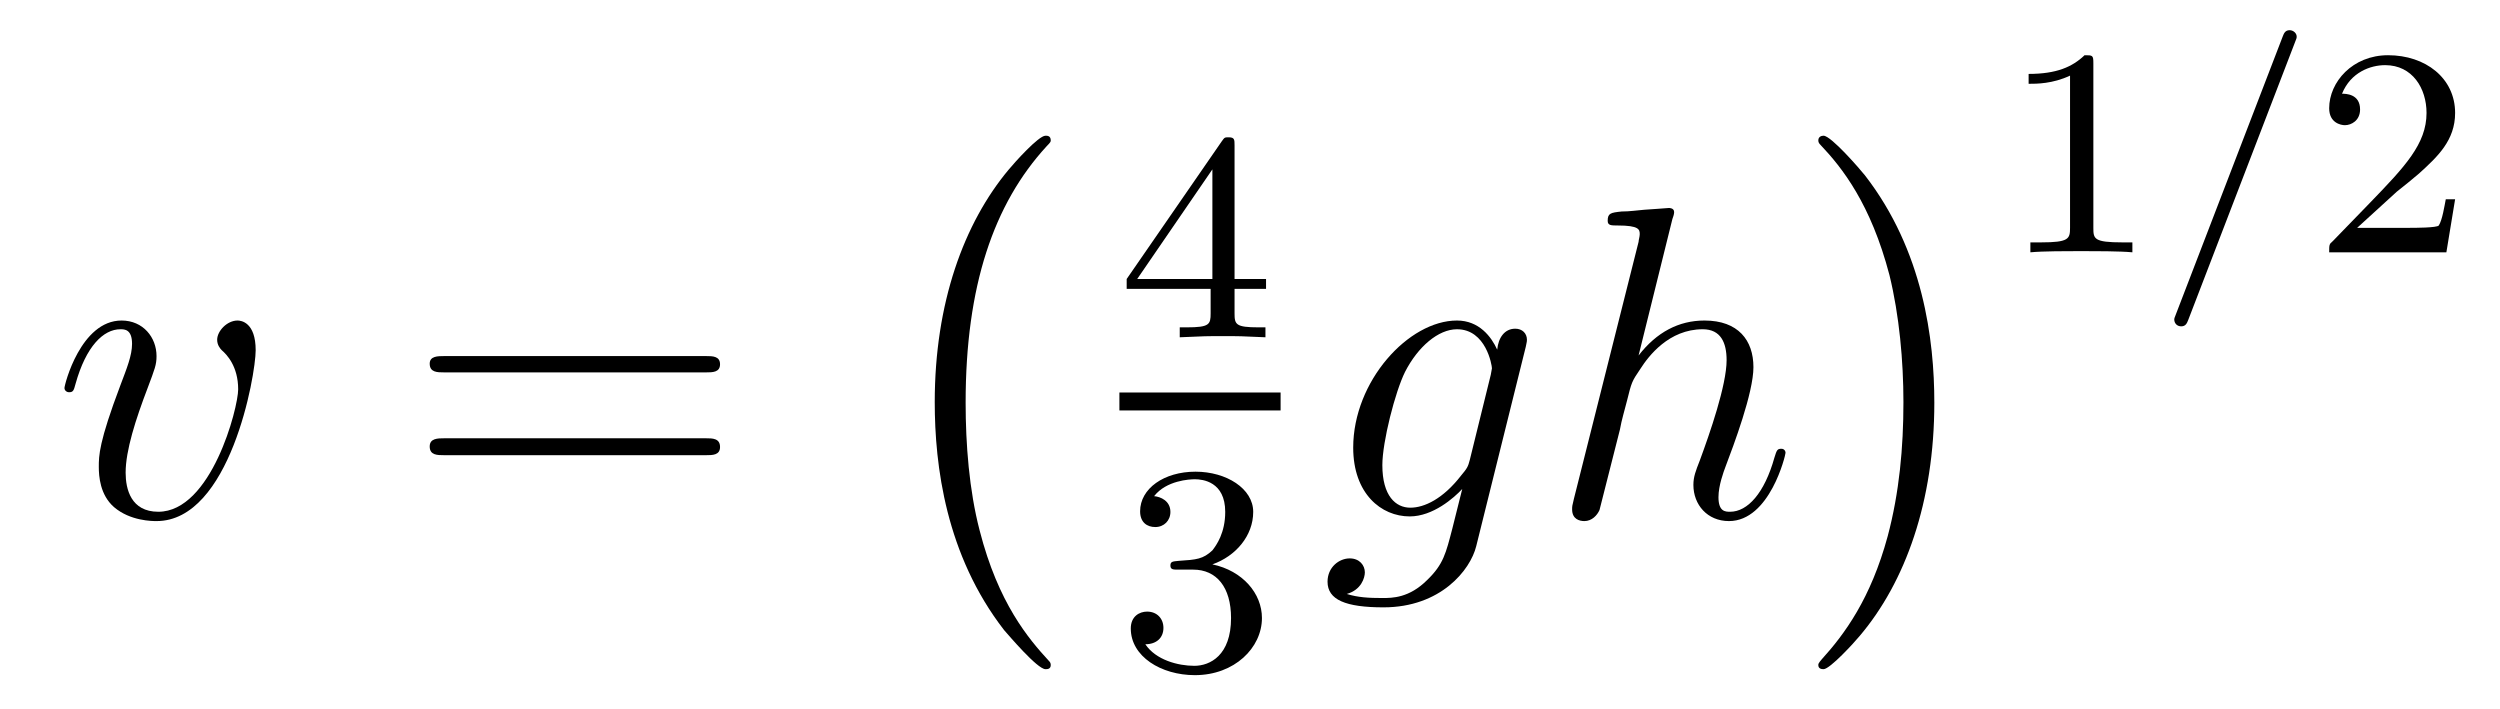
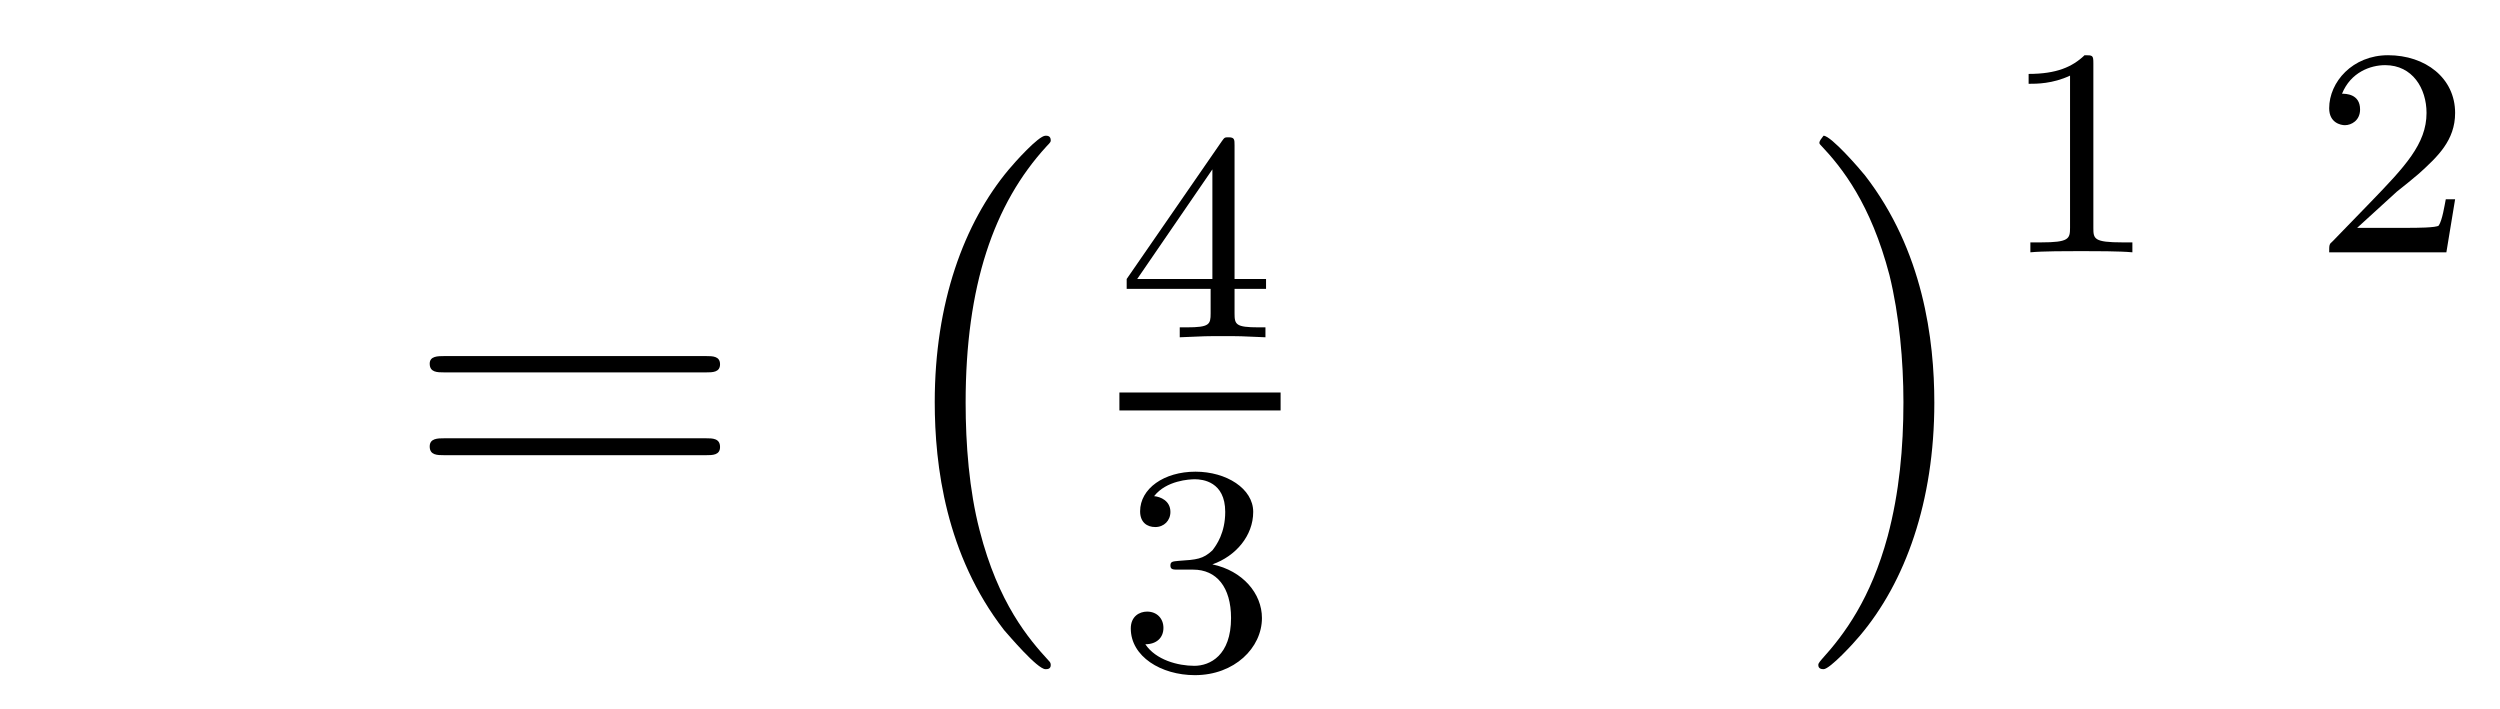
<svg xmlns="http://www.w3.org/2000/svg" height="19pt" version="1.1" viewBox="0 -19 67 19" width="67pt">
  <g id="page1">
    <g transform="matrix(1 0 0 1 -127 648)">
-       <path d="M133.852 -657.613C133.852 -658.363 133.461 -658.41 133.367 -658.41C133.086 -658.41 132.82 -658.129 132.82 -657.894C132.82 -657.754 132.898 -657.66 132.945 -657.613C133.07 -657.504 133.383 -657.191 133.383 -656.566C133.383 -656.066 132.664 -653.285 131.242 -653.285C130.508 -653.285 130.367 -653.895 130.367 -654.332C130.367 -654.926 130.633 -655.754 130.961 -656.613C131.148 -657.113 131.195 -657.223 131.195 -657.457C131.195 -657.957 130.836 -658.41 130.258 -658.41C129.164 -658.41 128.727 -656.691 128.727 -656.598C128.727 -656.551 128.773 -656.488 128.852 -656.488C128.961 -656.488 128.977 -656.535 129.023 -656.707C129.305 -657.723 129.773 -658.176 130.227 -658.176C130.336 -658.176 130.539 -658.176 130.539 -657.785C130.539 -657.473 130.398 -657.129 130.227 -656.676C129.648 -655.145 129.648 -654.785 129.648 -654.488C129.648 -654.238 129.68 -653.738 130.055 -653.41C130.492 -653.035 131.086 -653.035 131.195 -653.035C133.164 -653.035 133.852 -656.941 133.852 -657.613ZM134.035 -653.16" fill-rule="evenodd" />
      <path d="M145.922 -657.02C146.094 -657.02 146.297 -657.02 146.297 -657.238C146.297 -657.457 146.094 -657.457 145.922 -657.457H138.906C138.734 -657.457 138.516 -657.457 138.516 -657.254C138.516 -657.02 138.719 -657.02 138.906 -657.02H145.922ZM145.922 -654.801C146.094 -654.801 146.297 -654.801 146.297 -655.02C146.297 -655.254 146.094 -655.254 145.922 -655.254H138.906C138.734 -655.254 138.516 -655.254 138.516 -655.035C138.516 -654.801 138.719 -654.801 138.906 -654.801H145.922ZM146.992 -653.16" fill-rule="evenodd" />
      <path d="M155.16 -649.176C155.16 -649.223 155.145 -649.254 155.113 -649.285C154.566 -649.879 153.754 -650.832 153.254 -652.785C152.973 -653.863 152.879 -655.098 152.879 -656.207C152.879 -659.332 153.629 -661.535 155.051 -663.082C155.16 -663.191 155.16 -663.207 155.16 -663.238C155.16 -663.363 155.066 -663.363 155.019 -663.363C154.832 -663.363 154.191 -662.645 154.035 -662.457C152.832 -661.02 152.051 -658.879 152.051 -656.223C152.051 -654.519 152.348 -652.129 153.91 -650.113C154.035 -649.973 154.801 -649.066 155.019 -649.066C155.066 -649.066 155.16 -649.066 155.16 -649.176ZM155.758 -662.879" fill-rule="evenodd" />
      <path d="M160.086 -663.102C160.086 -663.258 160.086 -663.32 159.93 -663.32C159.82 -663.32 159.82 -663.32 159.742 -663.211L157.195 -659.523V-659.258H159.445V-658.602C159.445 -658.305 159.414 -658.227 158.805 -658.227H158.617V-657.961C159.305 -657.992 159.32 -657.992 159.773 -657.992C160.227 -657.992 160.242 -657.992 160.914 -657.961V-658.227H160.727C160.117 -658.227 160.086 -658.305 160.086 -658.602V-659.258H160.93V-659.523H160.086V-663.102ZM159.492 -662.461V-659.523H157.477L159.492 -662.461ZM161.16 -657.961" fill-rule="evenodd" />
      <path d="M157 -656H161.32V-656.481H157" />
      <path d="M158.977 -651.734C159.602 -651.734 159.992 -651.266 159.992 -650.437C159.992 -649.437 159.43 -649.156 159.008 -649.156C158.57 -649.156 157.977 -649.312 157.695 -649.734C157.992 -649.734 158.18 -649.906 158.18 -650.172C158.18 -650.422 158.008 -650.609 157.742 -650.609C157.539 -650.609 157.305 -650.484 157.305 -650.156C157.305 -649.406 158.117 -648.906 159.023 -648.906C160.086 -648.906 160.82 -649.641 160.82 -650.437C160.82 -651.094 160.305 -651.703 159.492 -651.875C160.117 -652.094 160.586 -652.641 160.586 -653.281C160.586 -653.906 159.867 -654.359 159.039 -654.359C158.195 -654.359 157.555 -653.906 157.555 -653.297C157.555 -653 157.742 -652.875 157.961 -652.875C158.195 -652.875 158.367 -653.047 158.367 -653.281C158.367 -653.578 158.102 -653.688 157.93 -653.703C158.258 -654.125 158.883 -654.156 159.023 -654.156C159.227 -654.156 159.836 -654.094 159.836 -653.281C159.836 -652.719 159.602 -652.391 159.492 -652.25C159.242 -652.016 159.07 -652 158.586 -651.969C158.43 -651.953 158.367 -651.953 158.367 -651.844C158.367 -651.734 158.445 -651.734 158.57 -651.734H158.977ZM161.16 -649.078" fill-rule="evenodd" />
-       <path d="M166.391 -654.676C166.344 -654.488 166.313 -654.441 166.156 -654.254C165.672 -653.629 165.172 -653.394 164.797 -653.394C164.406 -653.394 164.047 -653.707 164.047 -654.535C164.047 -655.16 164.391 -656.504 164.656 -657.035C165 -657.707 165.547 -658.176 166.047 -658.176C166.828 -658.176 166.984 -657.207 166.984 -657.129L166.953 -656.957L166.391 -654.676ZM167.125 -657.629C166.969 -657.973 166.641 -658.41 166.047 -658.41C164.75 -658.41 163.266 -656.785 163.266 -655.004C163.266 -653.769 164.016 -653.16 164.781 -653.16C165.406 -653.16 165.969 -653.66 166.188 -653.895L165.922 -652.832C165.75 -652.176 165.687 -651.879 165.25 -651.457C164.766 -650.973 164.313 -650.973 164.047 -650.973C163.688 -650.973 163.391 -650.988 163.094 -651.082C163.484 -651.191 163.578 -651.519 163.578 -651.66C163.578 -651.848 163.437 -652.035 163.172 -652.035C162.891 -652.035 162.578 -651.801 162.578 -651.41C162.578 -650.926 163.062 -650.723 164.078 -650.723C165.609 -650.723 166.406 -651.723 166.563 -652.363L167.891 -657.707C167.922 -657.848 167.922 -657.863 167.922 -657.894C167.922 -658.066 167.797 -658.191 167.609 -658.191C167.328 -658.191 167.156 -657.957 167.125 -657.629ZM167.996 -653.16" fill-rule="evenodd" />
-       <path d="M171.82 -661.129C171.836 -661.176 171.867 -661.254 171.867 -661.316C171.867 -661.426 171.742 -661.426 171.727 -661.426C171.711 -661.426 171.117 -661.379 171.07 -661.379C170.867 -661.363 170.68 -661.332 170.461 -661.332C170.164 -661.301 170.086 -661.285 170.086 -661.082C170.086 -660.957 170.18 -660.957 170.352 -660.957C170.93 -660.957 170.945 -660.848 170.945 -660.723C170.945 -660.66 170.914 -660.566 170.914 -660.519L169.18 -653.629C169.133 -653.441 169.133 -653.426 169.133 -653.348C169.133 -653.082 169.336 -653.035 169.461 -653.035C169.664 -653.035 169.805 -653.191 169.867 -653.332L170.414 -655.488C170.461 -655.754 170.539 -656.004 170.602 -656.254C170.727 -656.754 170.727 -656.769 170.961 -657.113C171.18 -657.457 171.727 -658.176 172.633 -658.176C173.117 -658.176 173.273 -657.816 173.273 -657.348C173.273 -656.676 172.82 -655.379 172.555 -654.66C172.445 -654.379 172.383 -654.223 172.383 -654.004C172.383 -653.473 172.758 -653.035 173.336 -653.035C174.43 -653.035 174.852 -654.801 174.852 -654.863C174.852 -654.926 174.805 -654.973 174.742 -654.973C174.633 -654.973 174.617 -654.941 174.555 -654.738C174.289 -653.785 173.836 -653.285 173.367 -653.285C173.242 -653.285 173.055 -653.285 173.055 -653.676C173.055 -653.988 173.195 -654.363 173.242 -654.488C173.461 -655.066 173.992 -656.473 173.992 -657.16C173.992 -657.879 173.586 -658.41 172.68 -658.41C171.992 -658.41 171.398 -658.098 170.914 -657.473L171.82 -661.129ZM175.195 -653.16" fill-rule="evenodd" />
-       <path d="M178.84 -656.207C178.84 -657.894 178.543 -660.285 176.98 -662.301C176.856 -662.457 176.074 -663.363 175.871 -663.363C175.809 -663.363 175.731 -663.332 175.731 -663.238C175.731 -663.191 175.746 -663.16 175.793 -663.113C176.371 -662.504 177.137 -661.535 177.637 -659.629C177.902 -658.551 178.012 -657.316 178.012 -656.223C178.012 -655.004 177.902 -653.801 177.59 -652.629C177.137 -650.957 176.434 -650.004 175.824 -649.332C175.731 -649.223 175.731 -649.207 175.731 -649.176C175.731 -649.082 175.809 -649.066 175.871 -649.066C176.043 -649.066 176.699 -649.785 176.84 -649.957C178.059 -651.395 178.84 -653.551 178.84 -656.207ZM180.719 -662.879" fill-rule="evenodd" />
+       <path d="M178.84 -656.207C178.84 -657.894 178.543 -660.285 176.98 -662.301C176.856 -662.457 176.074 -663.363 175.871 -663.363C175.731 -663.191 175.746 -663.16 175.793 -663.113C176.371 -662.504 177.137 -661.535 177.637 -659.629C177.902 -658.551 178.012 -657.316 178.012 -656.223C178.012 -655.004 177.902 -653.801 177.59 -652.629C177.137 -650.957 176.434 -650.004 175.824 -649.332C175.731 -649.223 175.731 -649.207 175.731 -649.176C175.731 -649.082 175.809 -649.066 175.871 -649.066C176.043 -649.066 176.699 -649.785 176.84 -649.957C178.059 -651.395 178.84 -653.551 178.84 -656.207ZM180.719 -662.879" fill-rule="evenodd" />
      <path d="M183.102 -665.301C183.102 -665.52 183.086 -665.52 182.867 -665.52C182.539 -665.207 182.117 -665.019 181.367 -665.019V-664.754C181.586 -664.754 182.008 -664.754 182.477 -664.973V-660.894C182.477 -660.598 182.445 -660.504 181.695 -660.504H181.414V-660.238C181.742 -660.27 182.414 -660.27 182.773 -660.27S183.82 -660.27 184.148 -660.238V-660.504H183.883C183.117 -660.504 183.102 -660.598 183.102 -660.894V-665.301ZM184.801 -660.238" fill-rule="evenodd" />
-       <path d="M188.504 -665.863C188.551 -665.973 188.551 -665.988 188.551 -666.02C188.551 -666.113 188.457 -666.191 188.363 -666.191C188.238 -666.191 188.207 -666.098 188.176 -666.02L185.316 -658.582C185.27 -658.473 185.27 -658.457 185.27 -658.441C185.27 -658.332 185.348 -658.254 185.457 -658.254C185.582 -658.254 185.613 -658.348 185.645 -658.426L188.504 -665.863ZM189 -660.238" fill-rule="evenodd" />
      <path d="M191.234 -661.863C191.375 -661.973 191.703 -662.238 191.828 -662.348C192.328 -662.801 192.797 -663.238 192.797 -663.973C192.797 -664.91 192 -665.52 191 -665.52C190.047 -665.52 189.422 -664.801 189.422 -664.098C189.422 -663.707 189.734 -663.645 189.844 -663.645C190.016 -663.645 190.25 -663.77 190.25 -664.066C190.25 -664.488 189.859 -664.488 189.766 -664.488C190 -665.066 190.531 -665.254 190.922 -665.254C191.656 -665.254 192.031 -664.629 192.031 -663.973C192.031 -663.144 191.453 -662.535 190.516 -661.566L189.516 -660.535C189.422 -660.457 189.422 -660.441 189.422 -660.238H192.563L192.797 -661.66H192.547C192.516 -661.504 192.454 -661.098 192.359 -660.957C192.312 -660.894 191.703 -660.894 191.578 -660.894H190.172L191.234 -661.863ZM193.199 -660.238" fill-rule="evenodd" />
    </g>
  </g>
</svg>